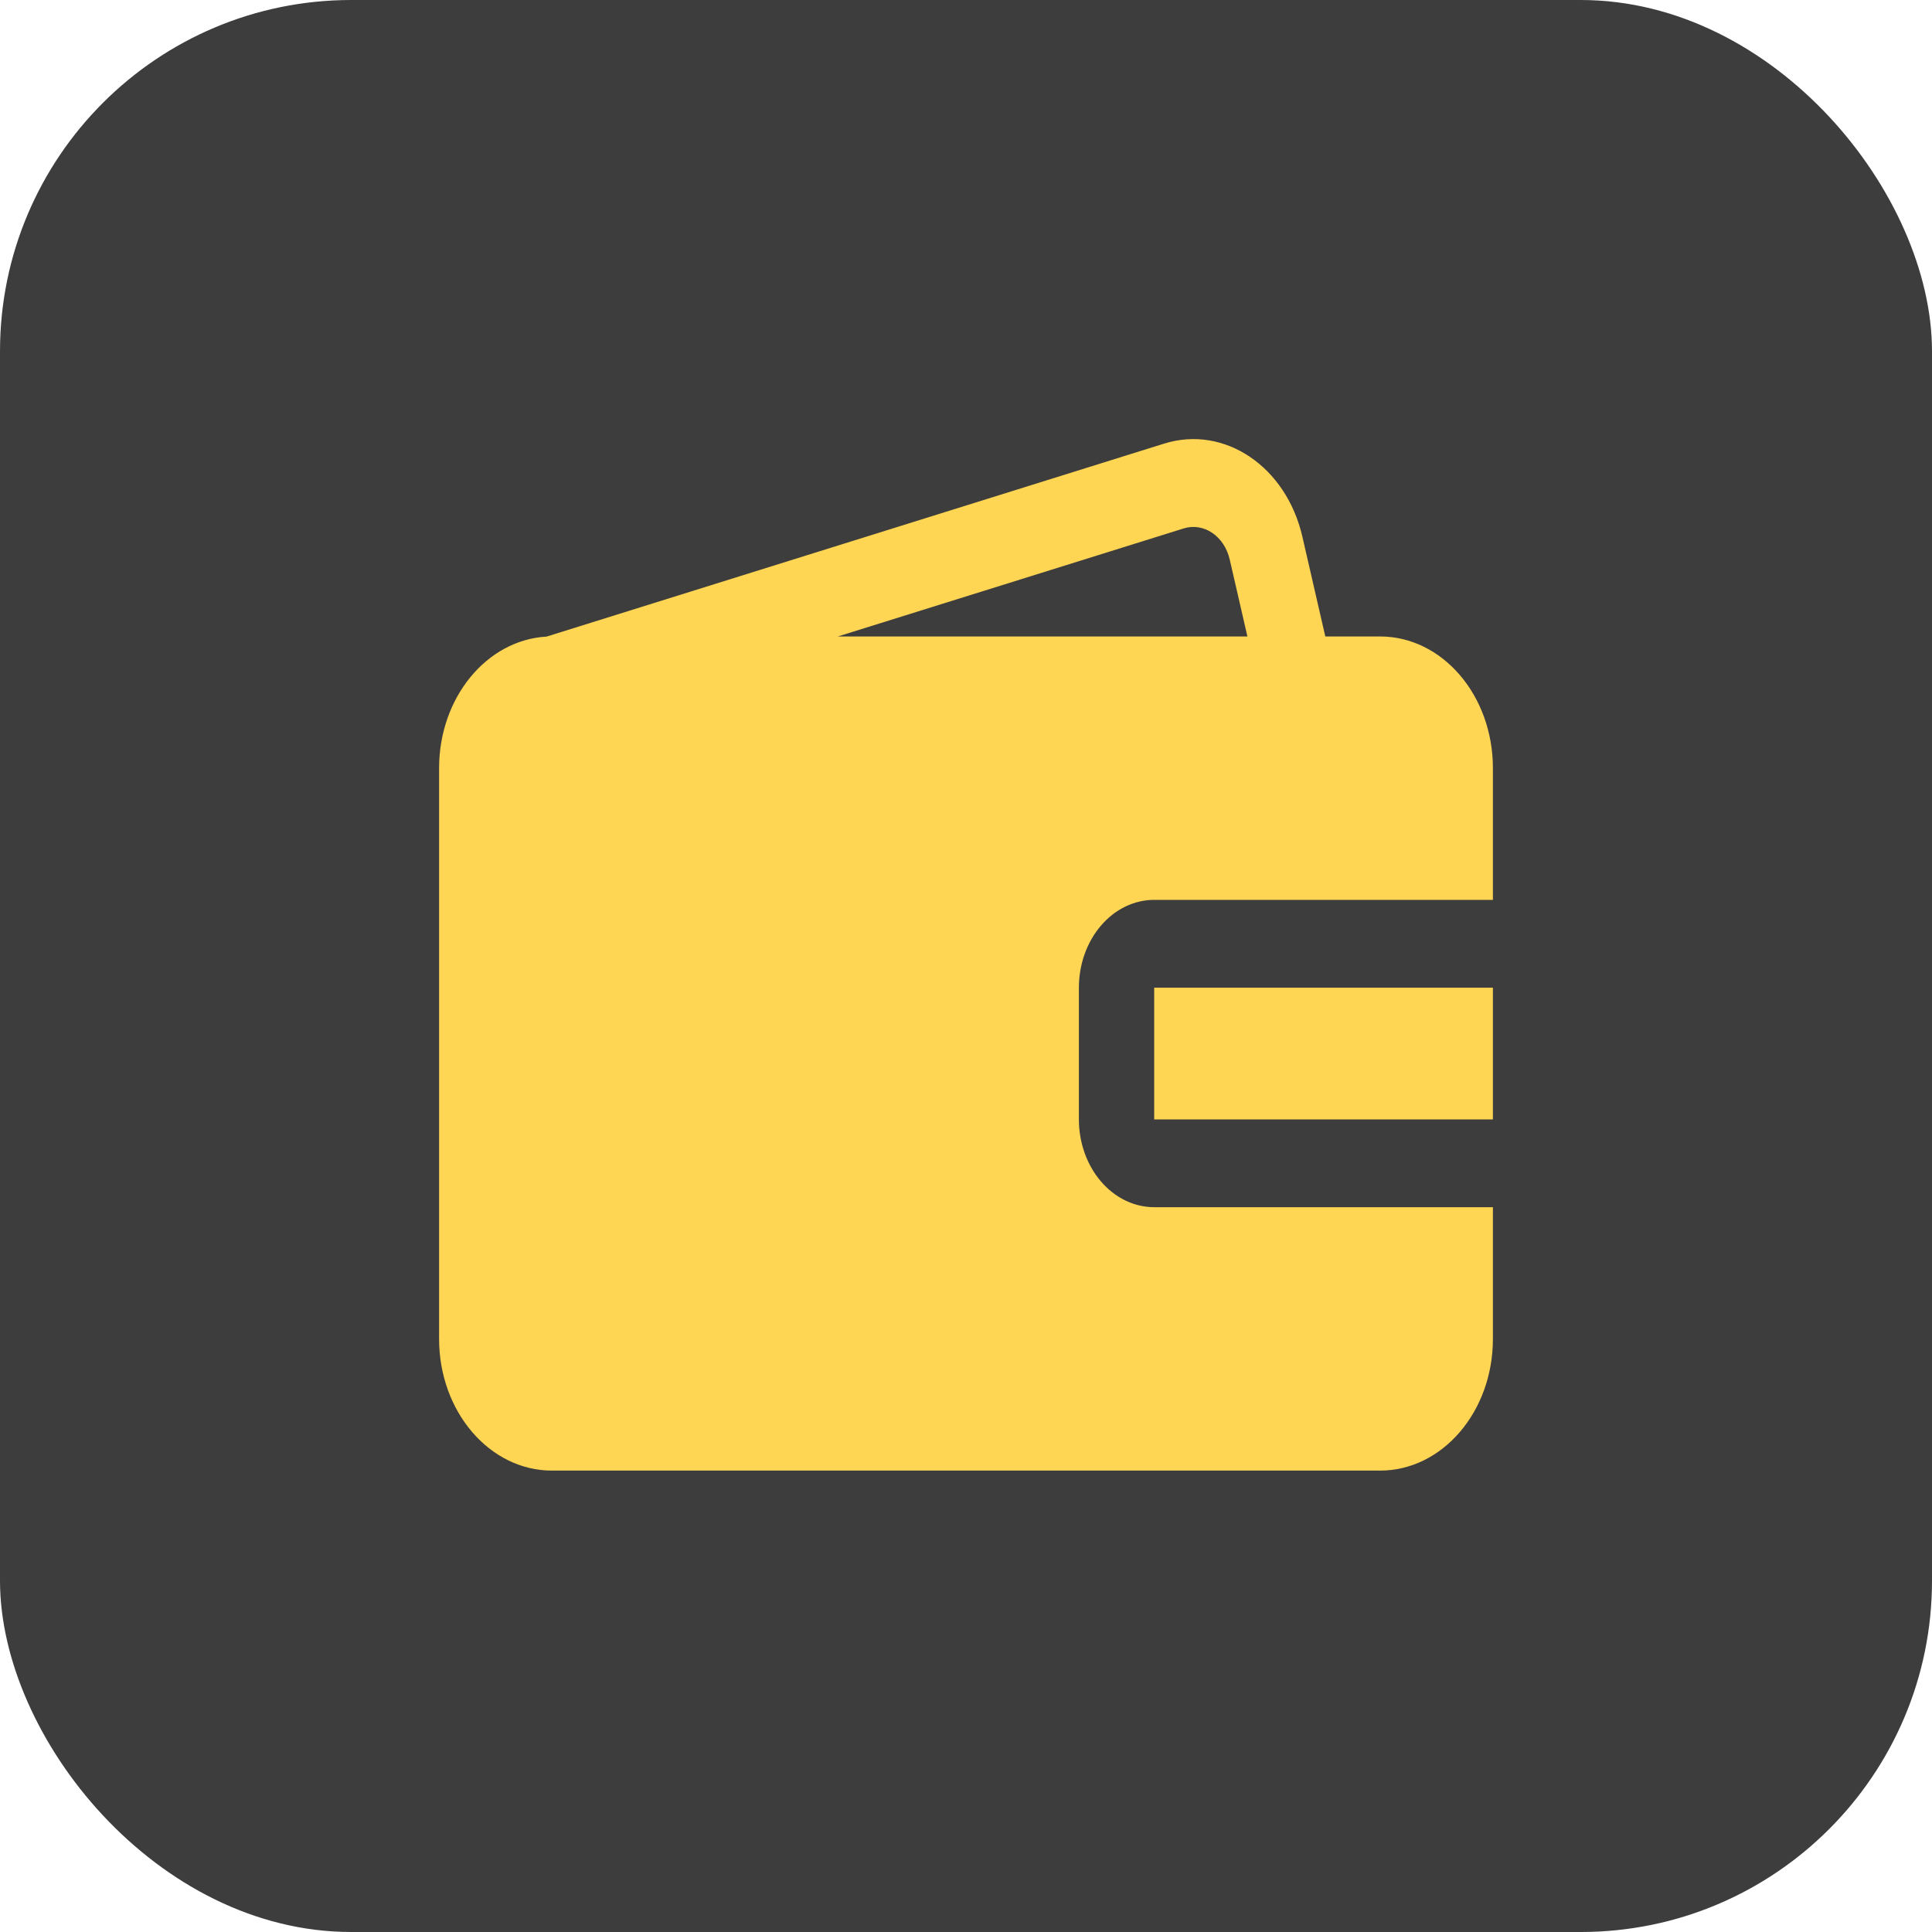
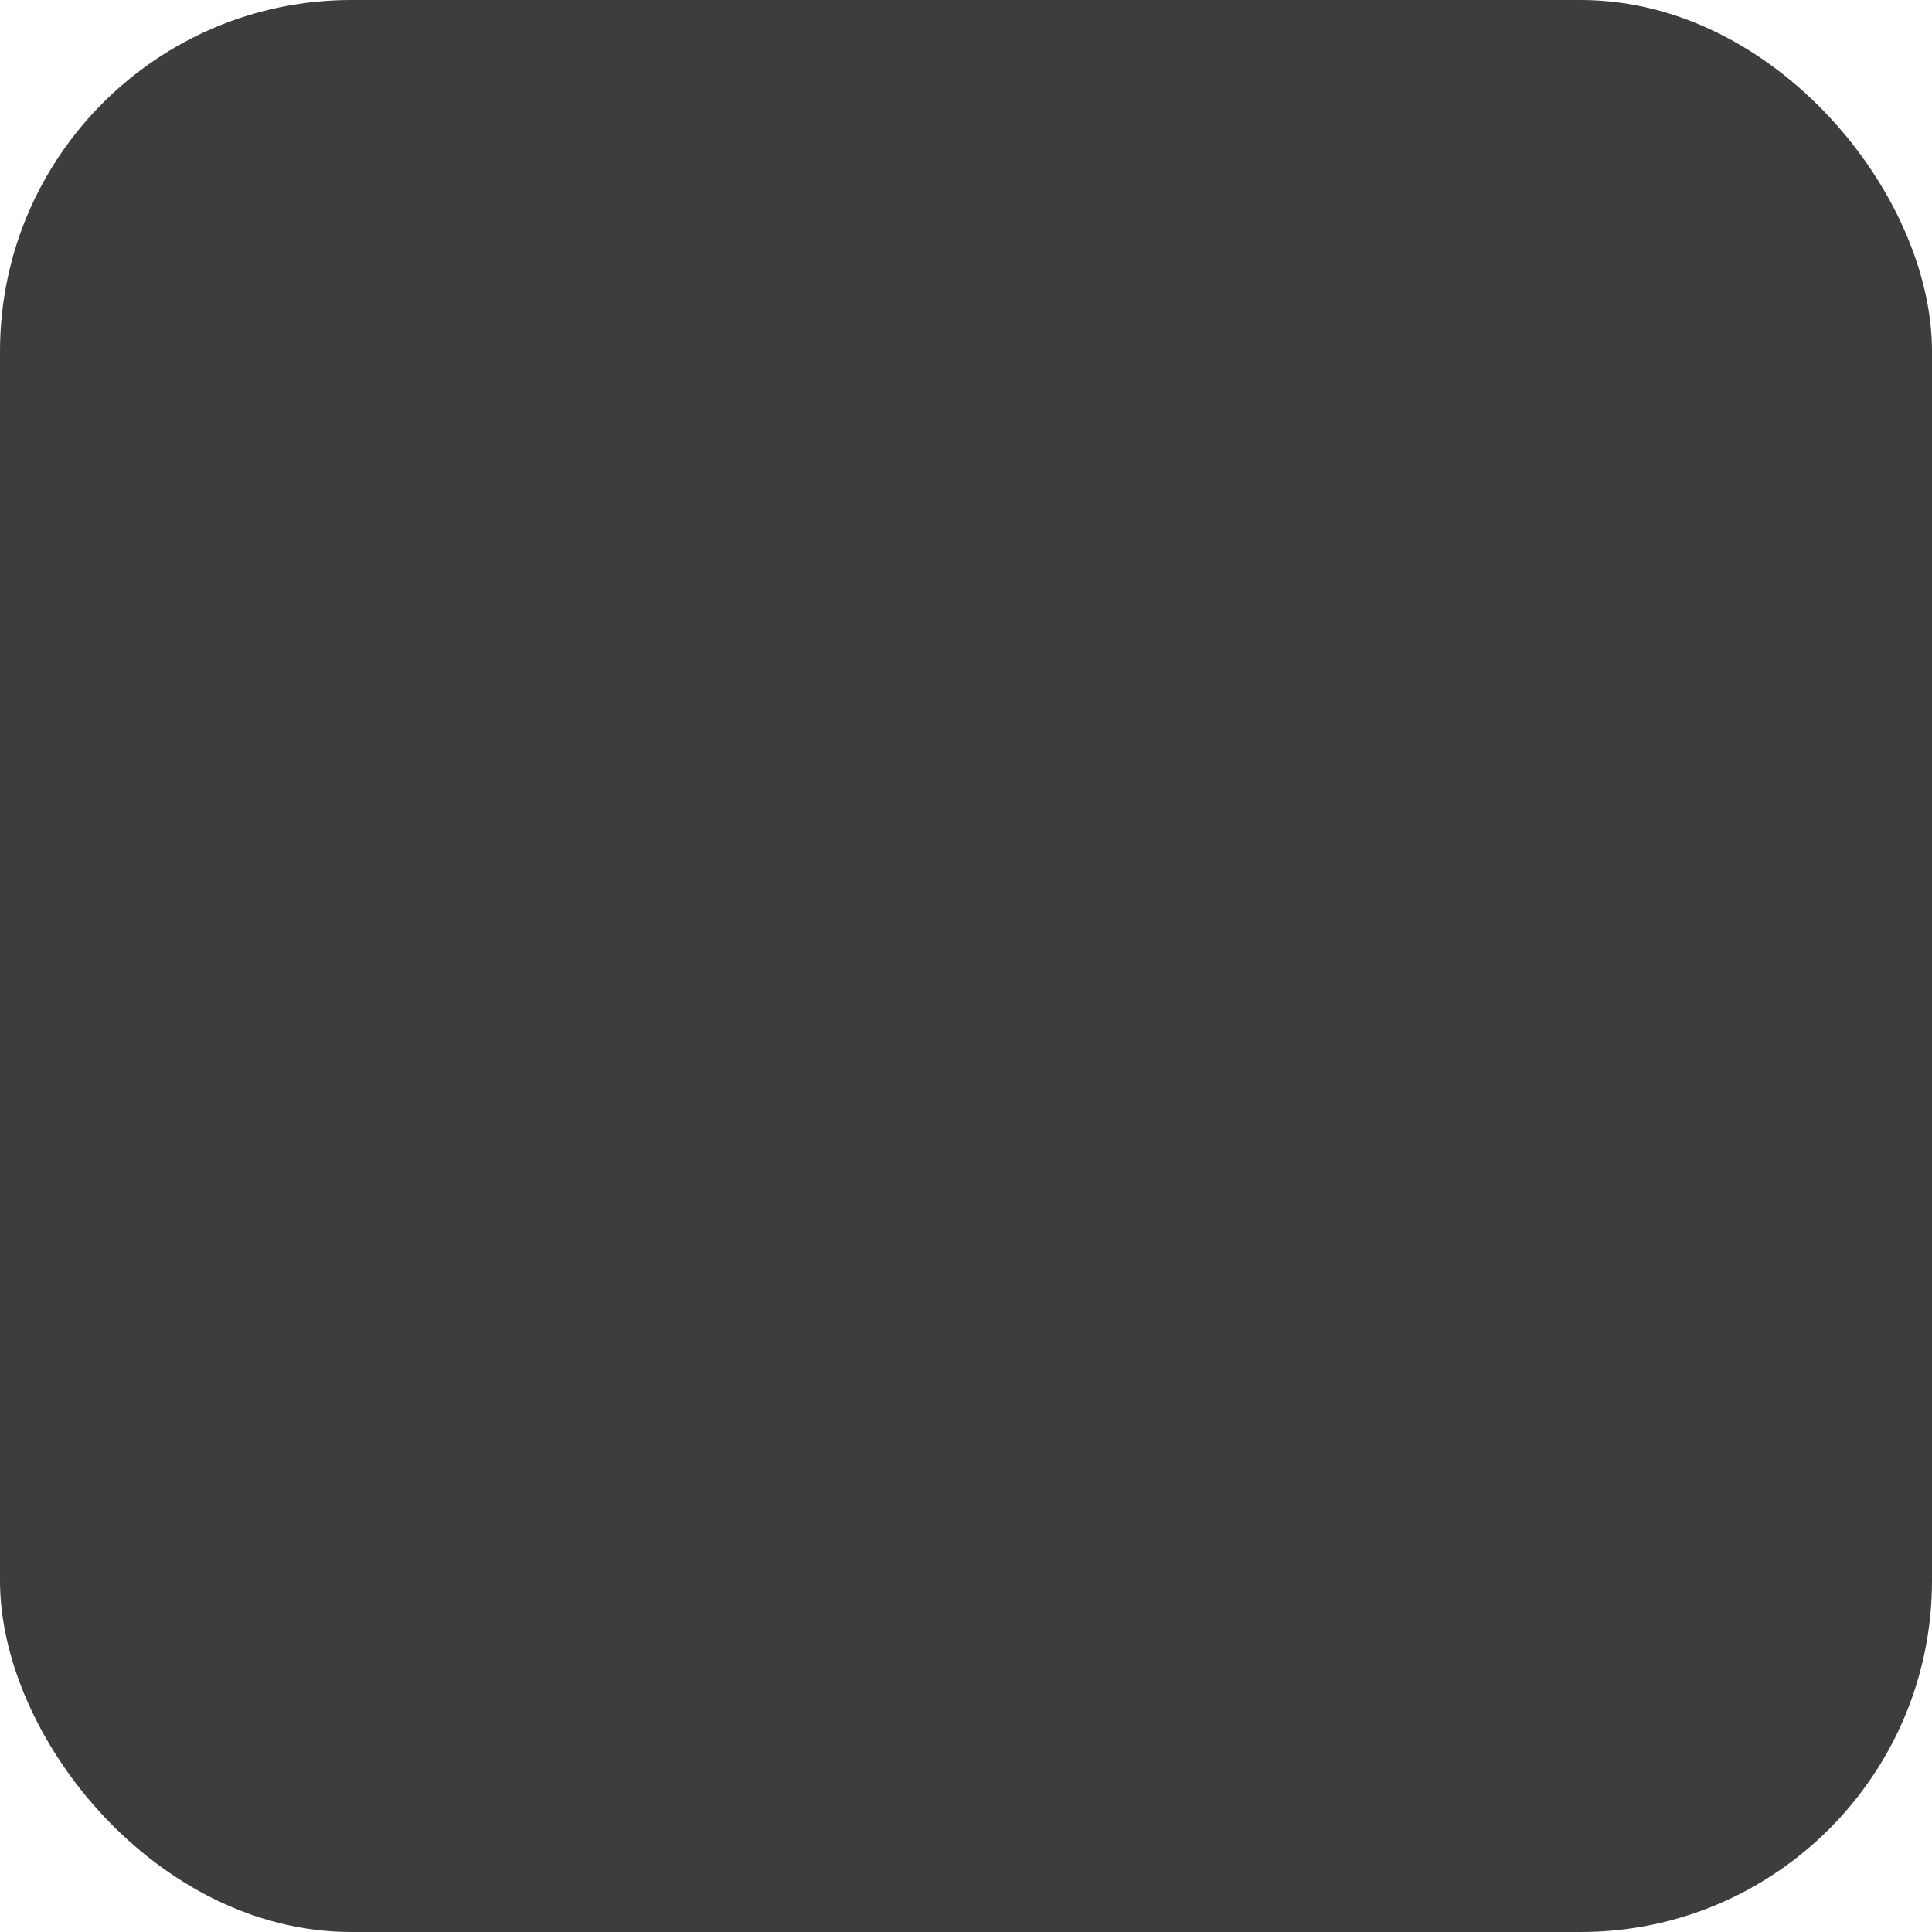
<svg xmlns="http://www.w3.org/2000/svg" width="44" height="44" viewBox="0 0 44 44" fill="none">
  <rect width="44" height="44" rx="8" fill="#3D3D3D" />
-   <path fill-rule="evenodd" clip-rule="evenodd" d="M12.448 14.498L26.512 10.103C27.884 9.674 29.294 10.624 29.661 12.224L30.183 14.495H31.429C32.849 14.495 34 15.838 34 17.495V20.494H26.286C25.831 20.494 25.395 20.705 25.074 21.08C24.752 21.455 24.571 21.964 24.571 22.494V25.494C24.571 26.023 24.752 26.532 25.074 26.907C25.395 27.282 25.831 27.493 26.286 27.493H34V30.493C34 32.149 32.849 33.492 31.429 33.492C27.277 33.492 16.723 33.492 12.571 33.492C11.151 33.492 10 32.149 10 30.493C10 27.222 10 20.765 10 17.495C10 15.887 11.085 14.574 12.448 14.498ZM34 22.494V25.494H26.286V22.494H34ZM28.409 14.495L28.006 12.742C27.883 12.208 27.413 11.892 26.956 12.035L19.082 14.495H28.409Z" fill="#FFD554" />
</svg>